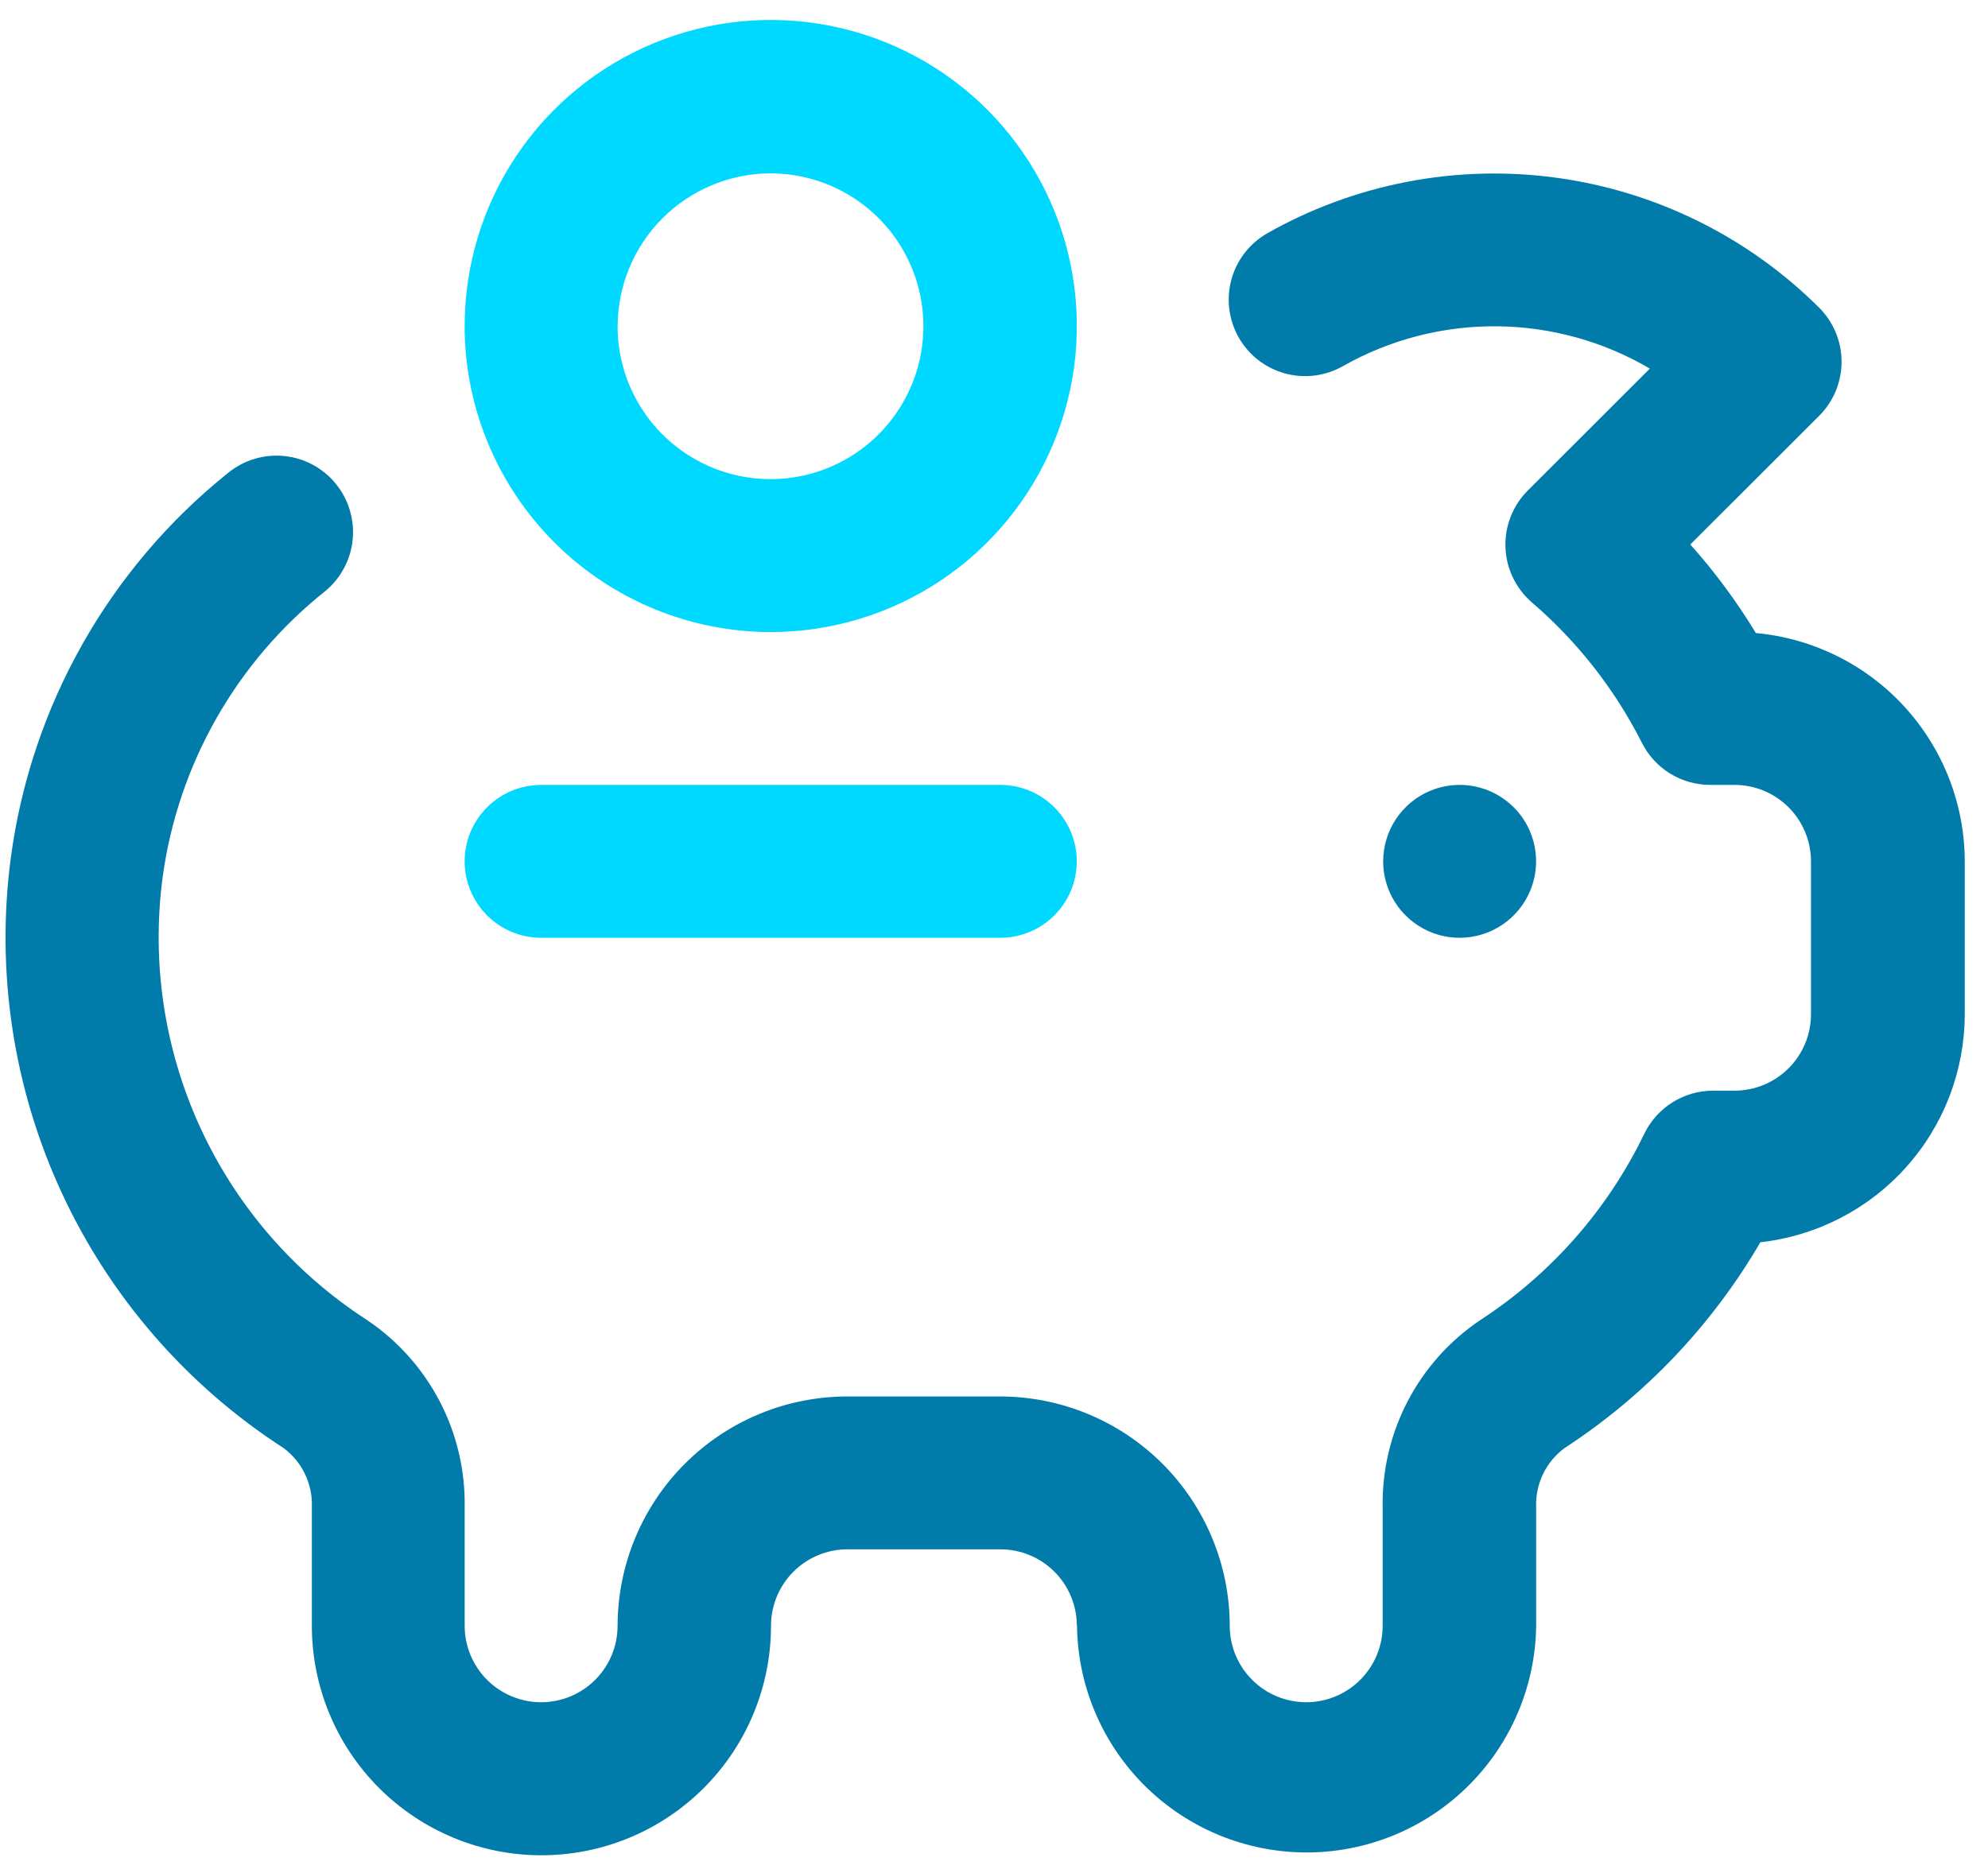
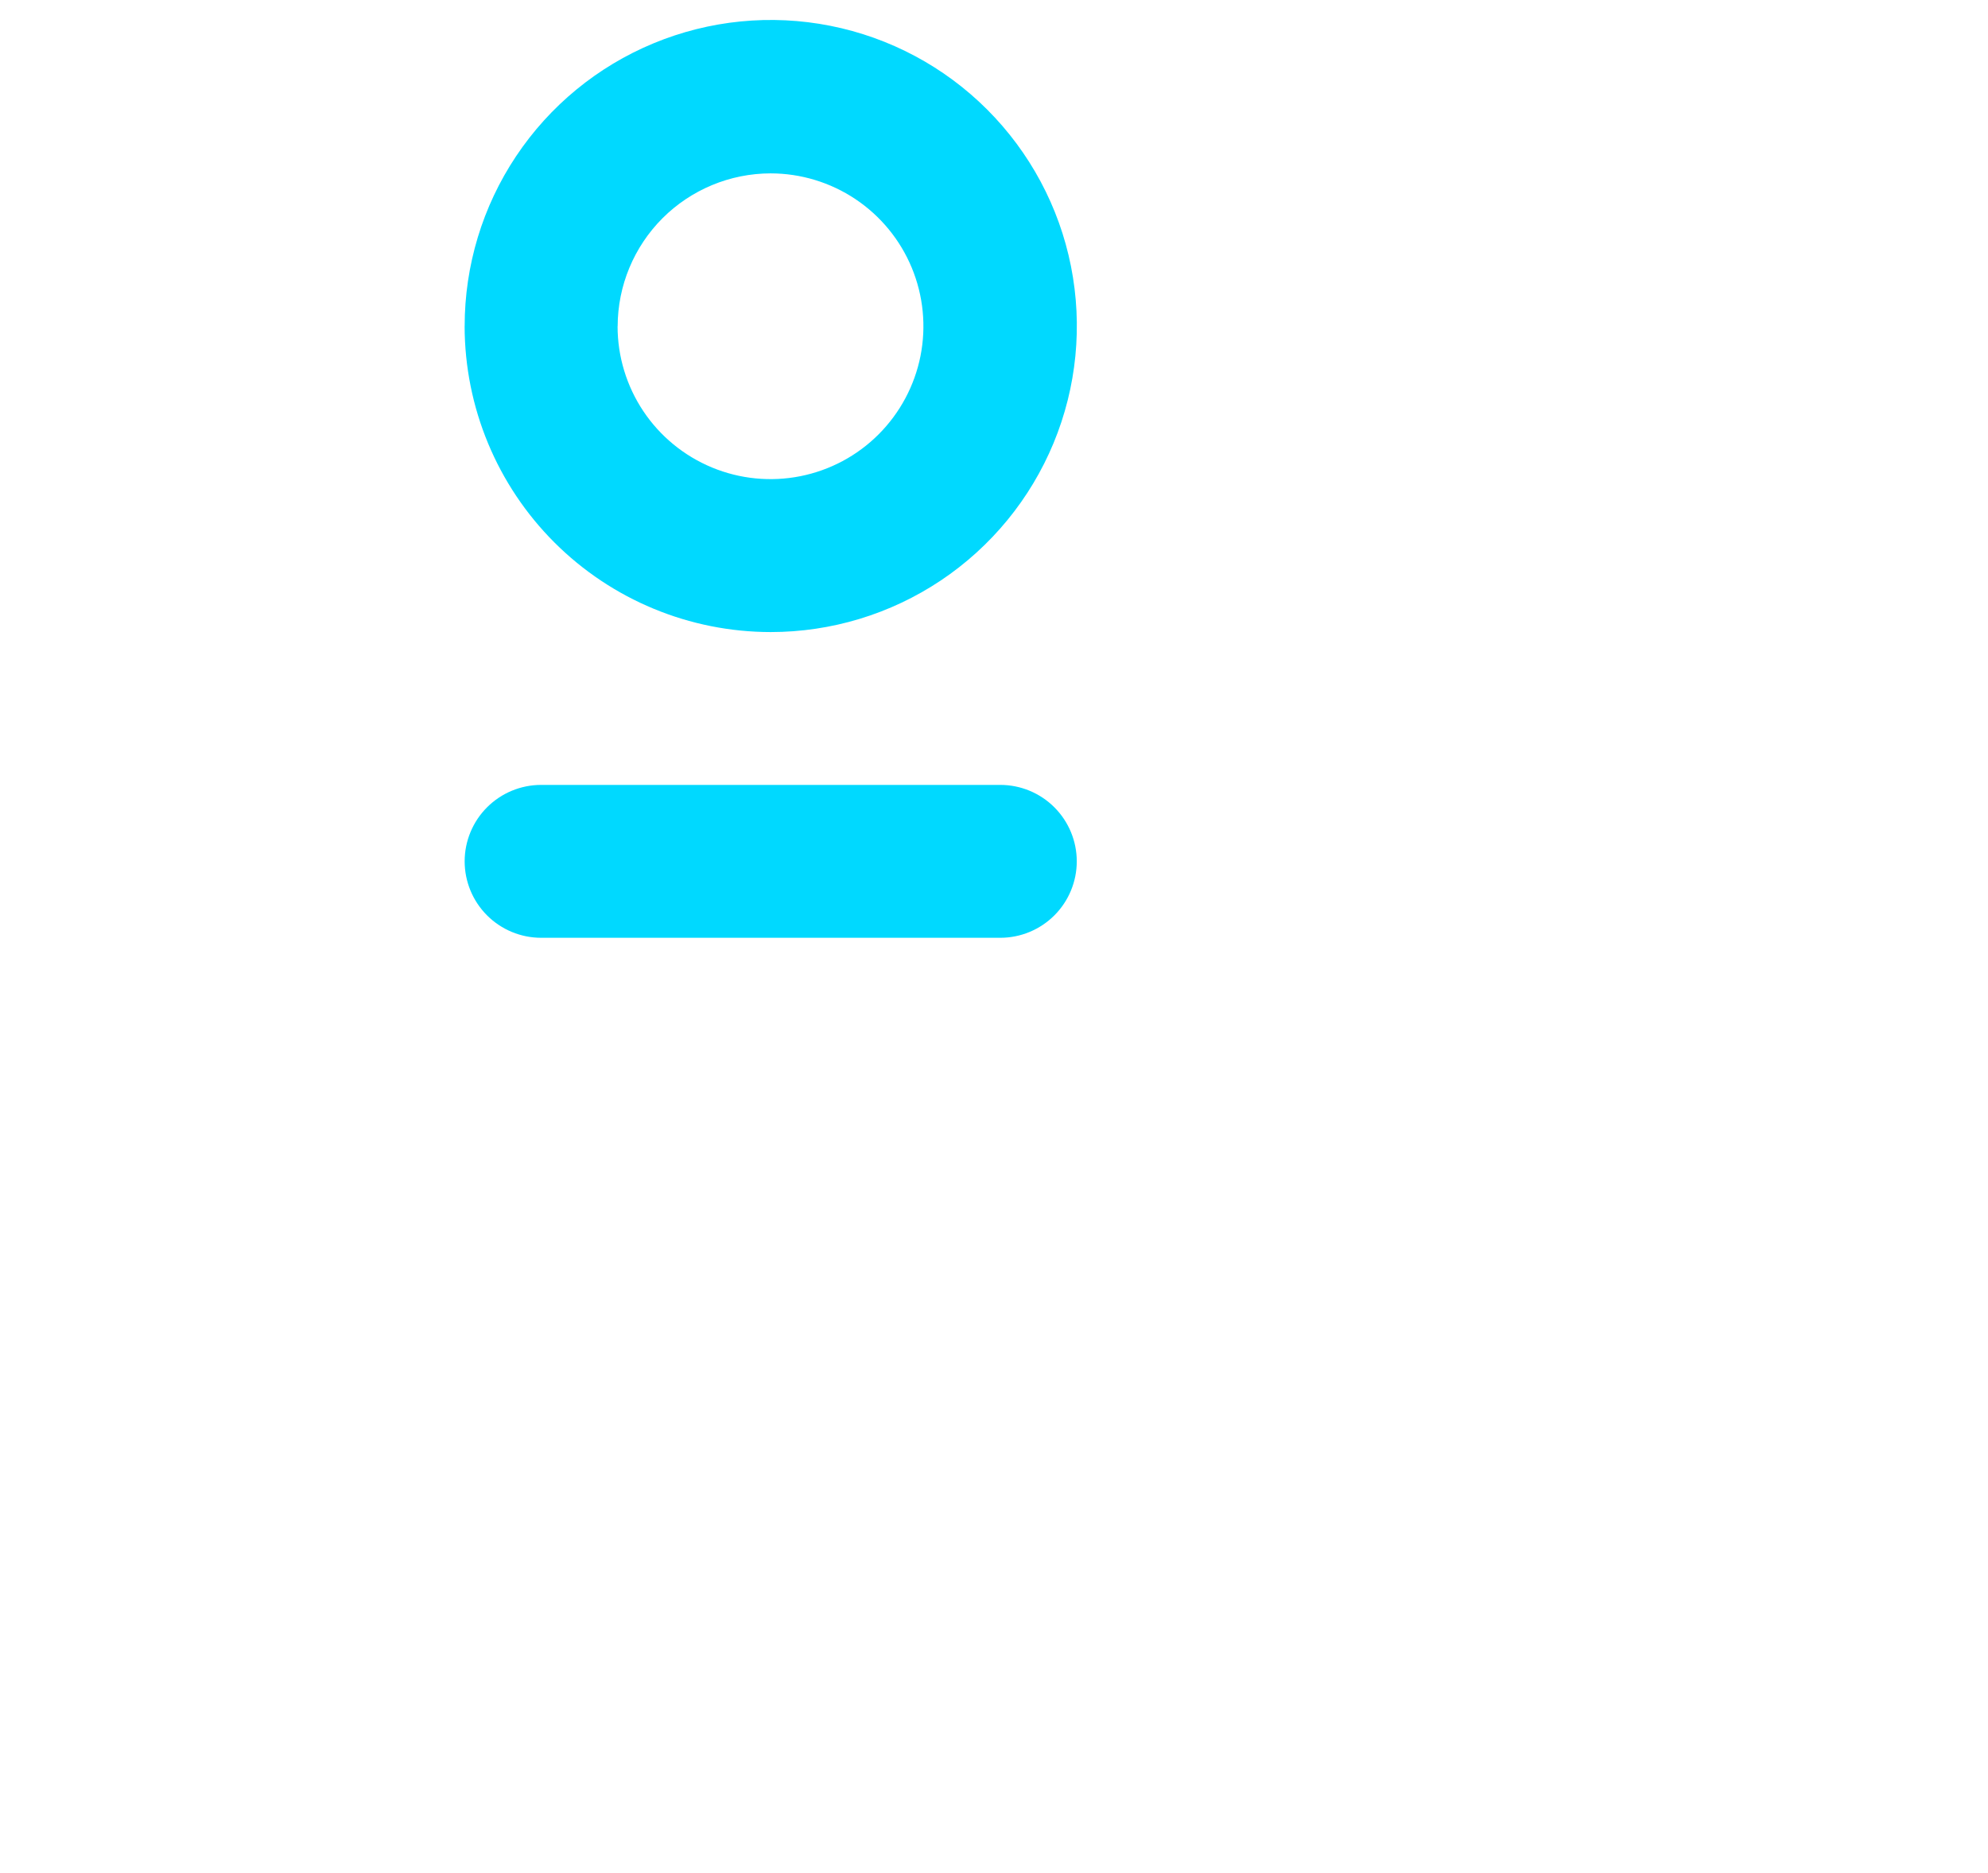
<svg xmlns="http://www.w3.org/2000/svg" fill="none" height="49" viewBox="0 0 52 49" width="52">
-   <path d="m28.167 42.536c0-.53-.211-1.039-.586-1.414-.375-.375-.884-.586-1.414-.586h-4c-.53 0-1.039.211-1.414.586s-.586.884-.586 1.414c0 1.593-.633 3.12-1.759 4.246-1.126 1.126-2.654 1.759-4.246 1.759s-3.12-.633-4.246-1.759c-1.126-1.126-1.759-2.654-1.759-4.246v-3.1c.012-.299-.049-.597-.178-.867-.129-.27-.322-.505-.563-.683-2.53-1.635-4.543-3.954-5.806-6.688-1.263-2.734-1.723-5.771-1.327-8.756.528-3.963 2.564-7.57 5.684-10.07.204-.166.438-.291.69-.366.252-.076.516-.101.777-.075.261.026.515.104.747.229.231.124.436.293.602.497.166.203.291.438.366.69.076.252.101.516.075.777-.026.262-.104.515-.229.747-.124.232-.293.436-.497.602-2.324 1.854-3.844 4.534-4.244 7.48-.298 2.239.047 4.516.993 6.567s2.456 3.791 4.353 5.017c.801.539 1.454 1.27 1.9 2.125.446.856.671 1.81.654 2.775v3.1c0 .53.211 1.039.586 1.414.375.375.884.586 1.414.586s1.039-.211 1.414-.586c.375-.375.586-.884.586-1.414.003-1.591.636-3.117 1.762-4.242 1.126-1.125 2.652-1.757 4.244-1.758h4c1.591.001 3.118.633 4.244 1.758 1.126 1.125 1.76 2.65 1.762 4.242 0 .53.211 1.039.586 1.414.375.375.884.586 1.414.586s1.039-.211 1.414-.586c.375-.375.586-.884.586-1.414v-3.1c-.017-.965.208-1.919.654-2.775.446-.856 1.1-1.586 1.901-2.125 1.846-1.201 3.328-2.885 4.286-4.868.163-.339.418-.625.737-.826s.687-.307 1.063-.307h.563c.53 0 1.039-.211 1.414-.586.375-.375.586-.884.586-1.414v-4c0-.53-.211-1.039-.586-1.414-.375-.375-.884-.586-1.414-.586h-.635c-.373 0-.738-.104-1.055-.3s-.572-.477-.738-.811c-.71-1.401-1.689-2.648-2.881-3.671-.206-.18-.373-.401-.491-.648-.118-.247-.183-.516-.192-.79-.009-.274.037-.546.138-.801.1-.255.252-.486.445-.68l3.194-3.191c-1.215-.714-2.595-1.095-4.004-1.107-1.409-.012-2.796.347-4.022 1.041-.228.13-.48.214-.74.247-.261.033-.525.014-.778-.055-.253-.069-.491-.188-.698-.349-.208-.161-.381-.361-.511-.589-.13-.228-.214-.48-.247-.74-.033-.261-.014-.525.055-.779.069-.253.188-.491.349-.698.161-.208.361-.381.59-.512 2.289-1.296 4.938-1.807 7.545-1.455s5.026 1.546 6.889 3.402c.186.186.333.406.434.649.101.243.152.503.152.766s-.052.523-.152.766c-.101.243-.248.463-.434.649l-3.37 3.366c.642.718 1.216 1.494 1.715 2.317 1.491.136 2.878.824 3.889 1.93s1.572 2.548 1.575 4.045v4c-.003 1.477-.549 2.902-1.536 4.002-.986 1.1-2.343 1.798-3.811 1.962-1.264 2.171-3.019 4.016-5.124 5.387-.24.178-.434.413-.563.683-.129.27-.19.568-.177.867v3.099c-.02 1.579-.662 3.087-1.786 4.197s-2.64 1.732-4.219 1.732-3.095-.622-4.219-1.732c-1.124-1.11-1.766-2.617-1.786-4.197zm8.013-20c0-.396.117-.782.337-1.111s.532-.585.897-.737c.365-.151.768-.191 1.156-.114.388.077.744.268 1.024.547s.47.636.547 1.024c.077.388.038.79-.114 1.156-.151.365-.408.678-.737.898-.329.22-.716.337-1.111.337-.53 0-1.039-.211-1.414-.586-.375-.375-.586-.884-.586-1.414z" fill="#017baa" />
  <path d="m14.154 24.536c-.53 0-1.039-.211-1.414-.586-.375-.375-.586-.884-.586-1.414s.211-1.039.586-1.414c.375-.375.884-.586 1.414-.586h12.011c.53 0 1.039.211 1.414.586s.586.884.586 1.414-.211 1.039-.586 1.414c-.375.375-.884.586-1.414.586zm-2-16c-.001-1.584.467-3.133 1.346-4.45.879-1.318 2.129-2.345 3.592-2.952 1.463-.607 3.073-.767 4.627-.459 1.554.308 2.981 1.07 4.101 2.19s1.884 2.546 2.193 4.1.151 3.164-.455 4.627-1.632 2.714-2.949 3.595c-1.317.88-2.865 1.35-4.449 1.35-2.122-.001-4.157-.844-5.658-2.344-1.501-1.5-2.345-3.534-2.349-5.656zm4 0c0 .791.235 1.565.674 2.222s1.064 1.17 1.795 1.473c.731.303 1.535.382 2.311.228.776-.154 1.489-.535 2.048-1.095s.94-1.272 1.095-2.048c.154-.776.075-1.58-.228-2.311-.303-.731-.816-1.356-1.473-1.795s-1.431-.674-2.222-.674c-1.06.002-2.076.425-2.825 1.174-.749.75-1.171 1.766-1.173 2.826z" fill="#00d9ff" />
</svg>